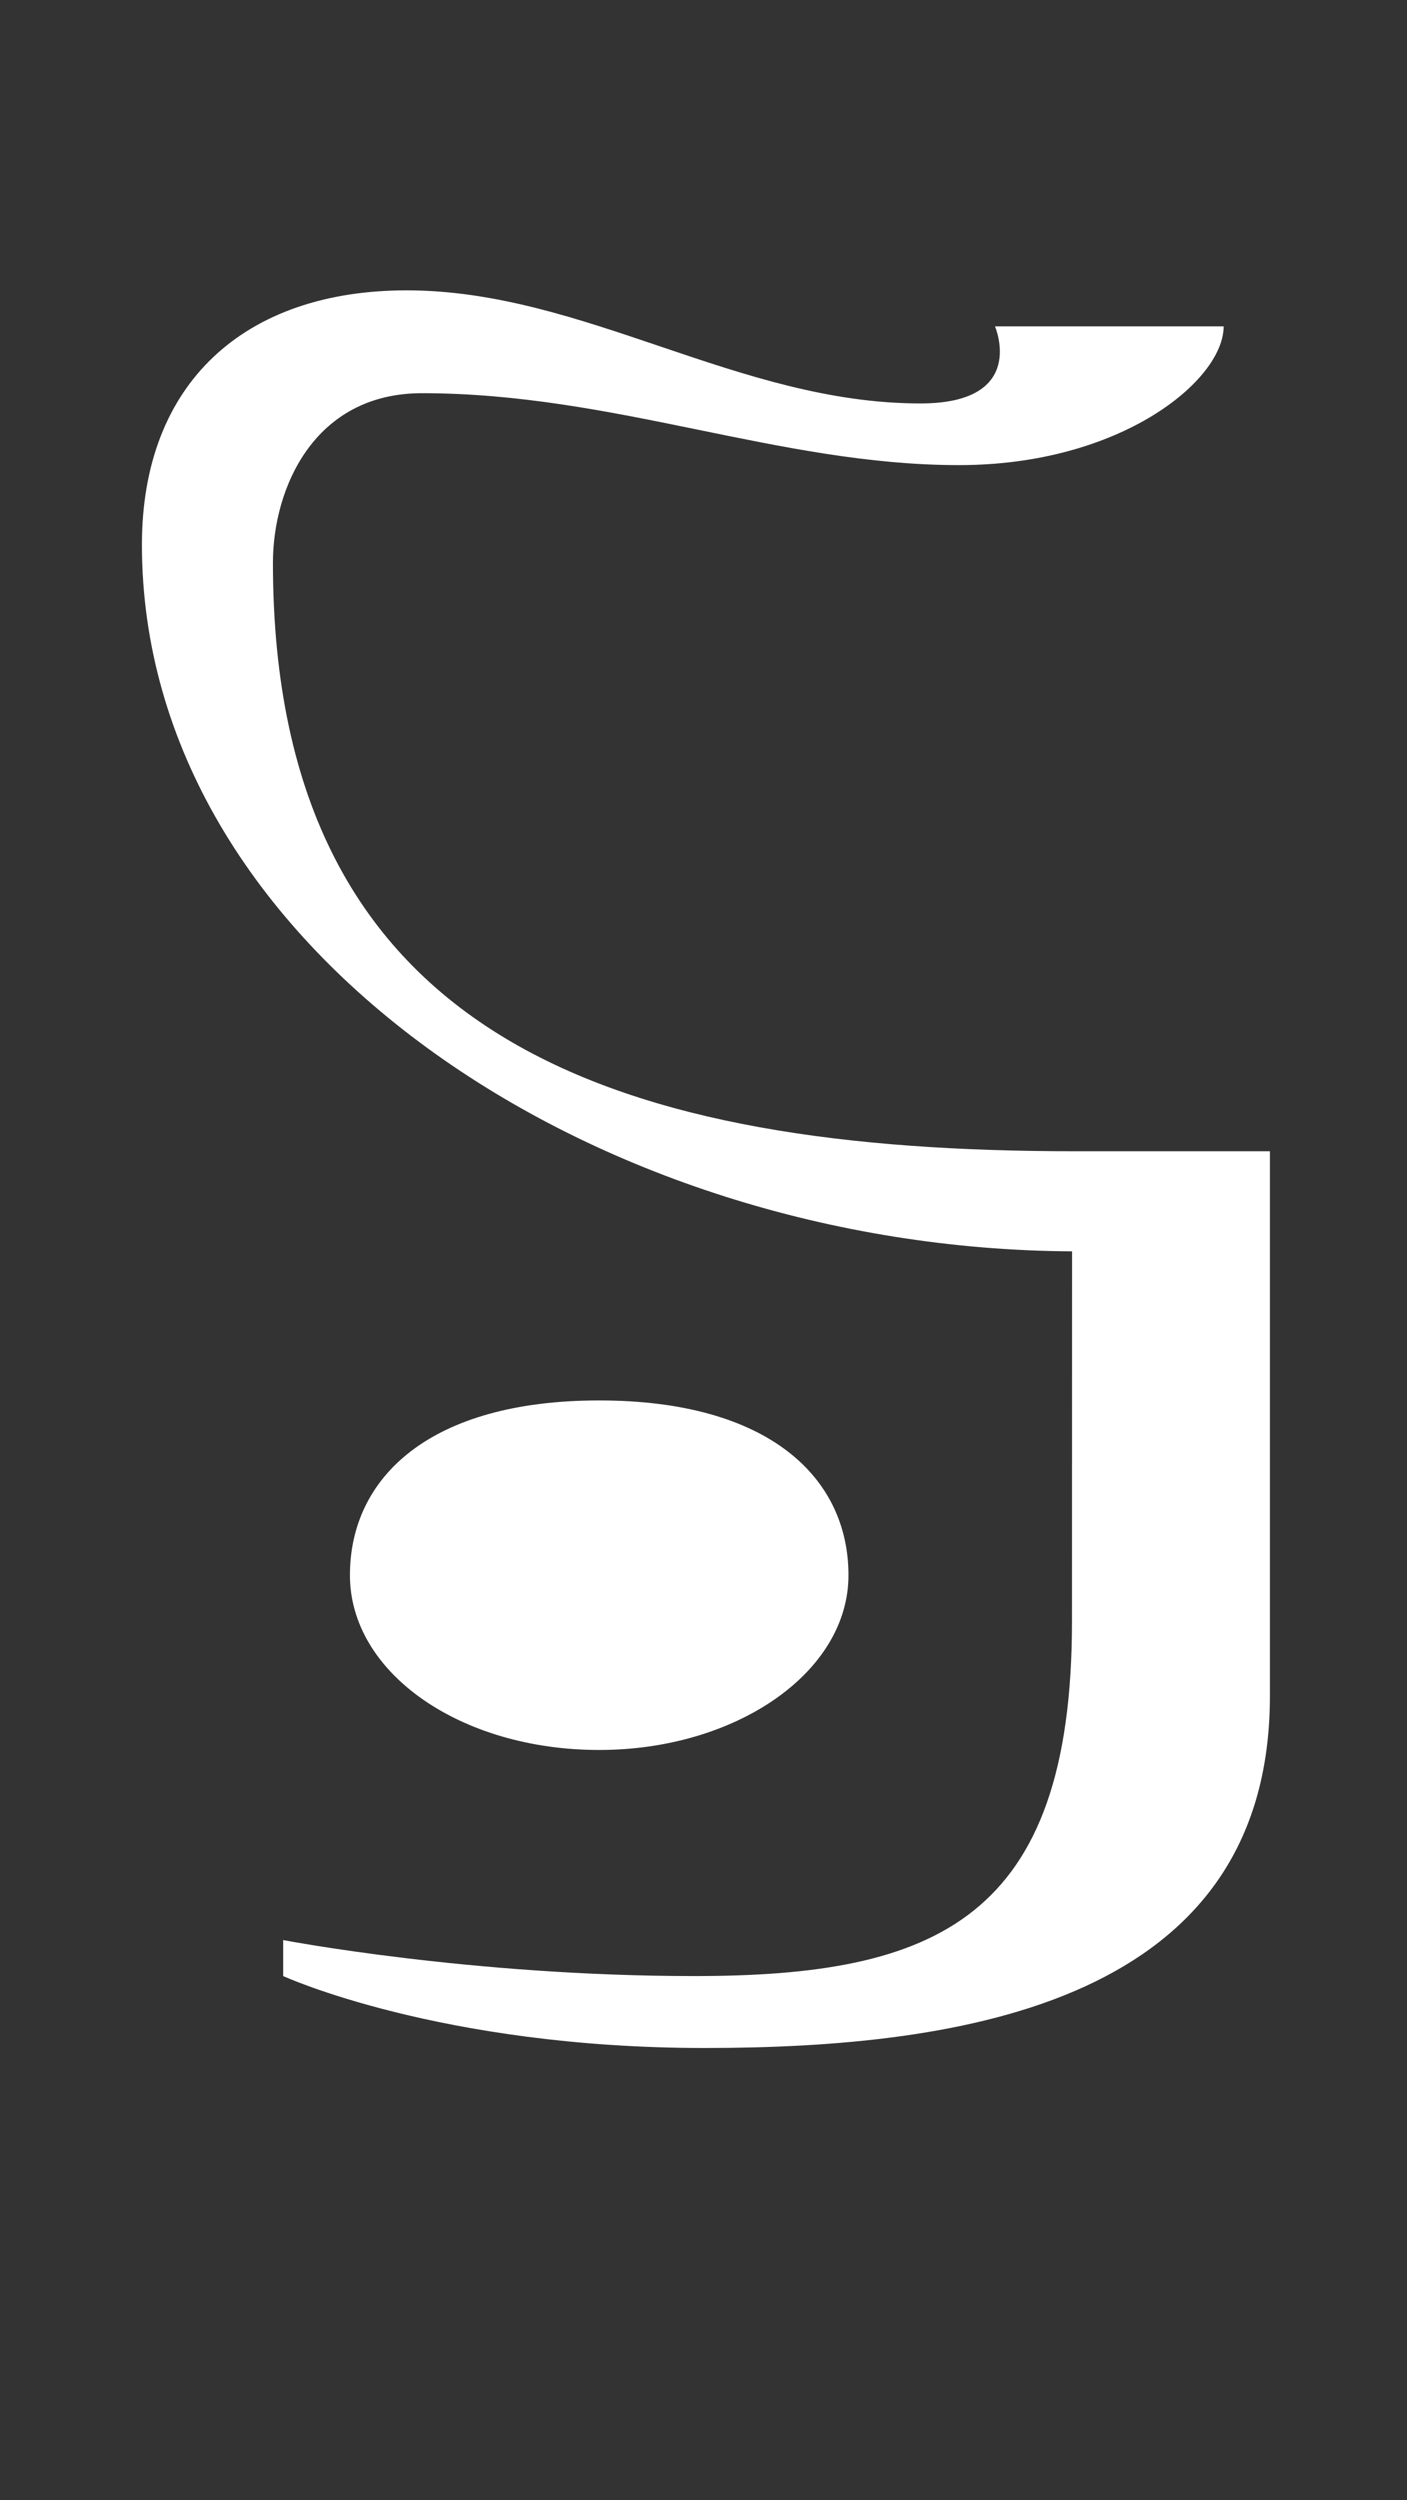
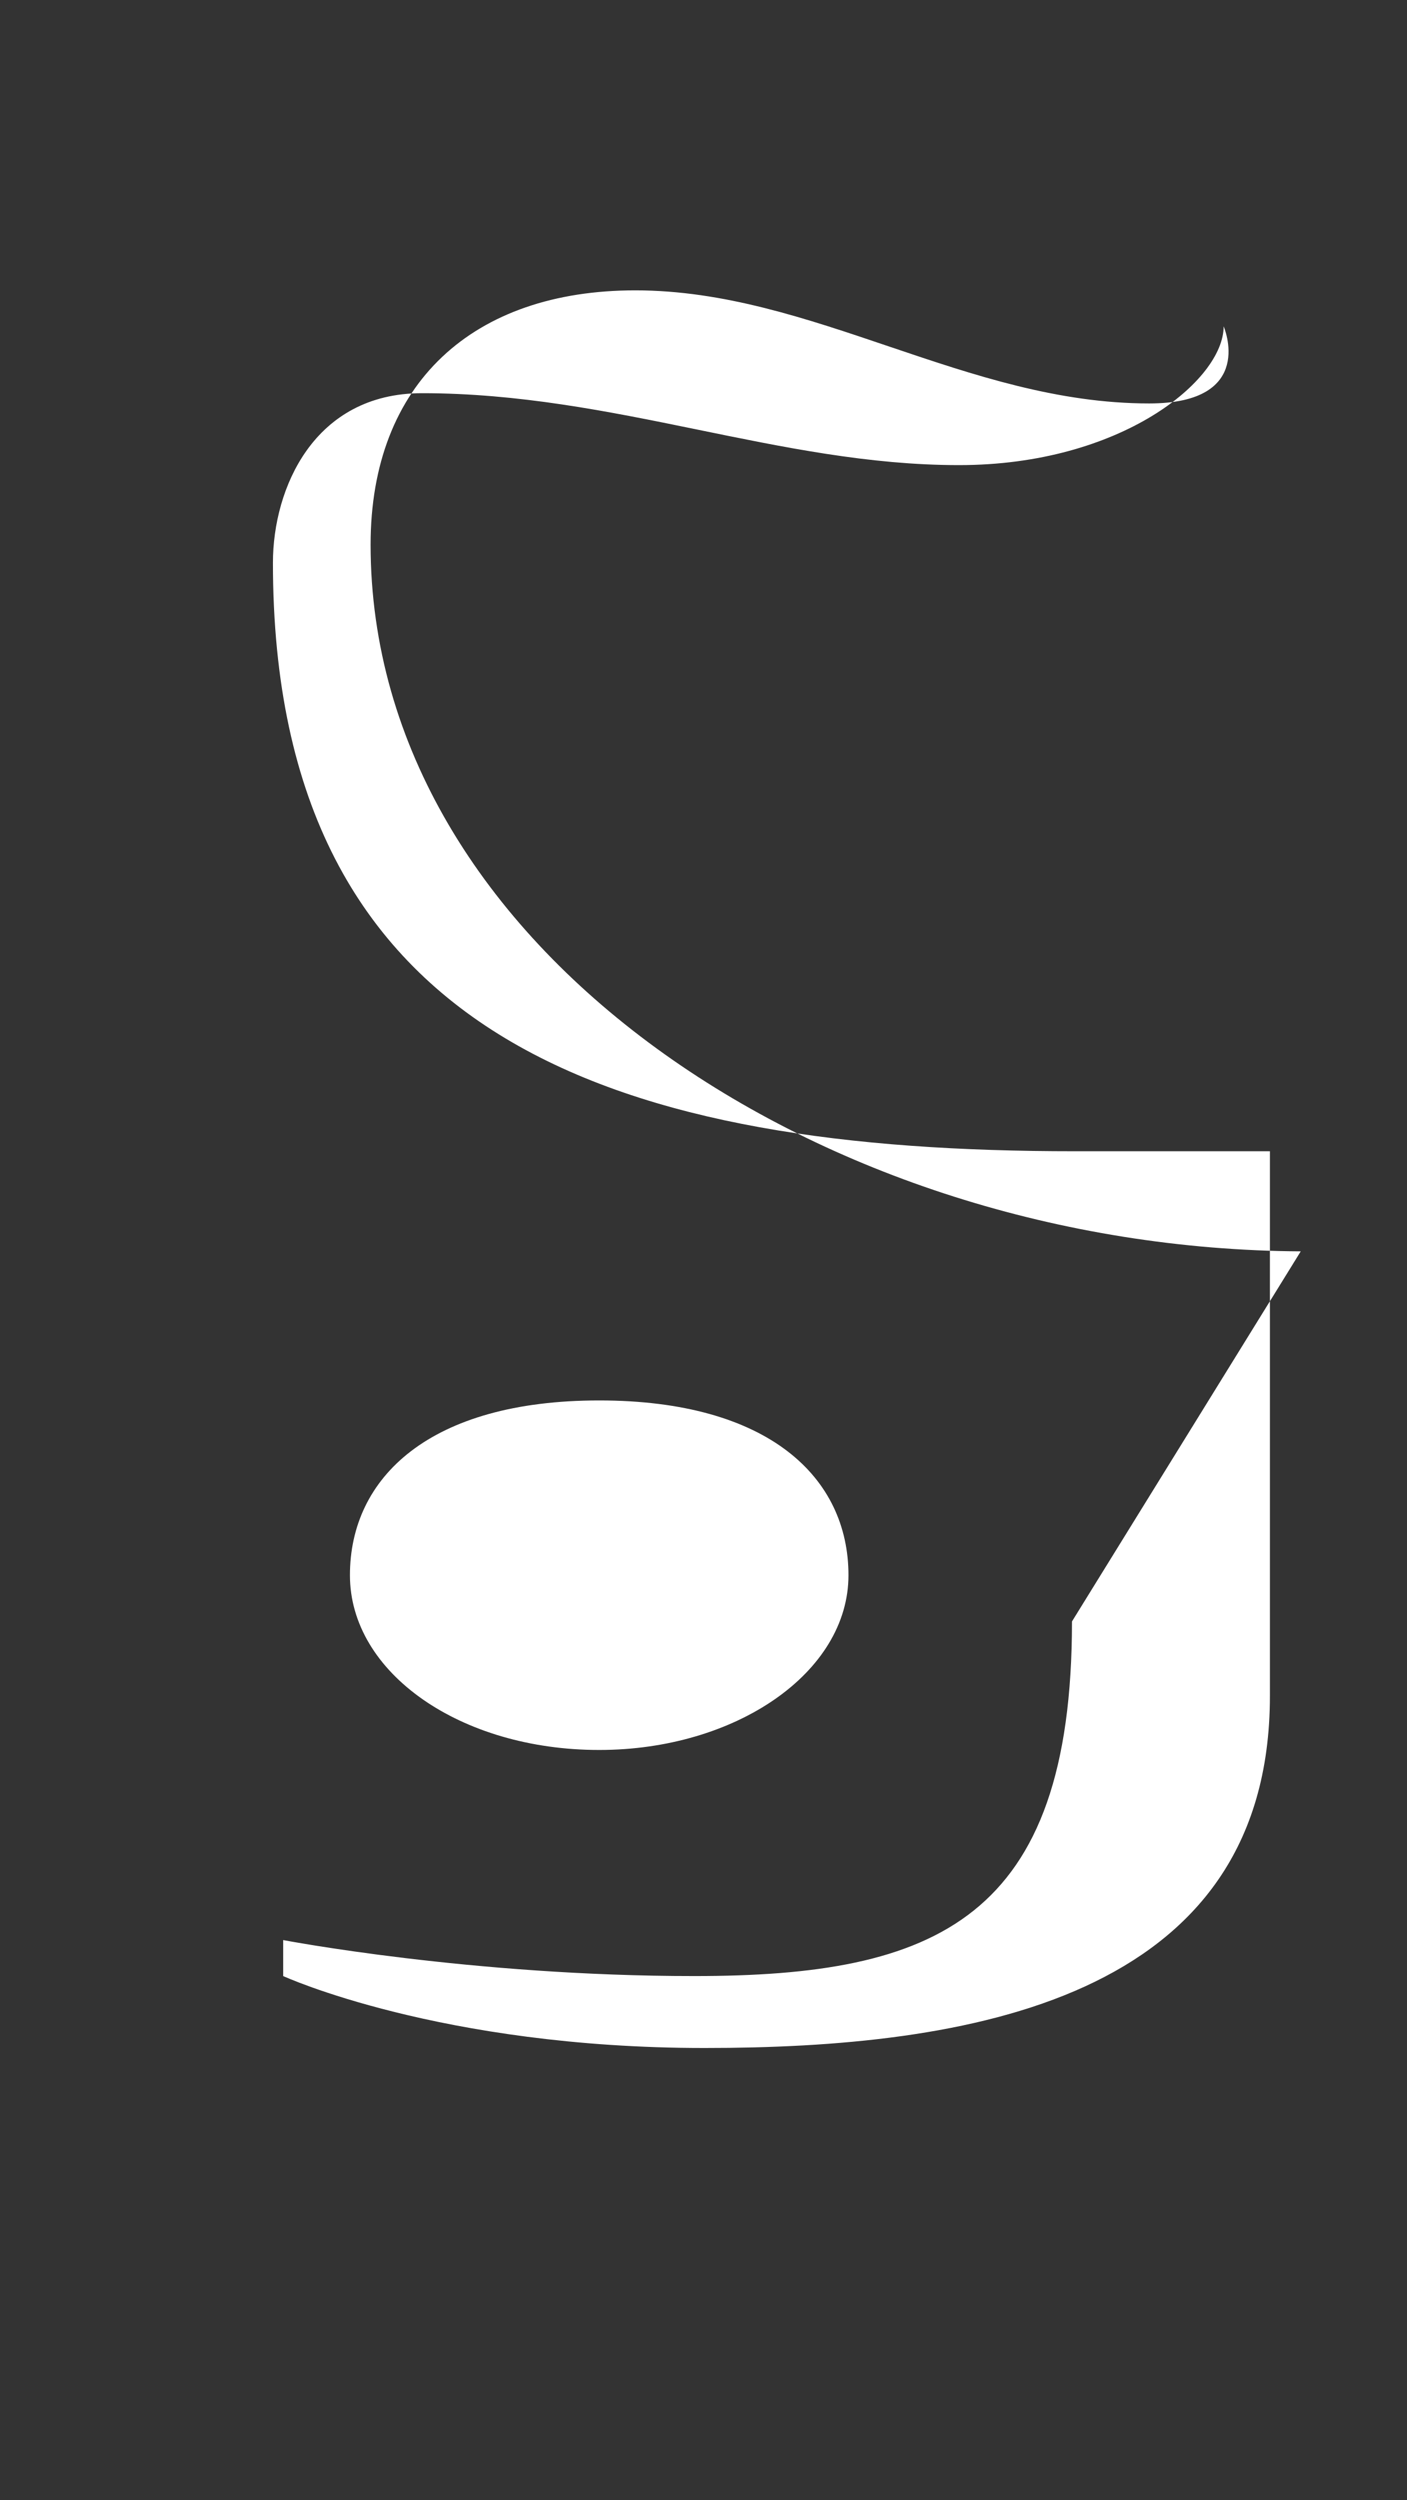
<svg xmlns="http://www.w3.org/2000/svg" xmlns:ns1="http://www.inkscape.org/namespaces/inkscape" xmlns:ns2="http://sodipodi.sourceforge.net/DTD/sodipodi-0.dtd" width="16.883mm" height="30mm" viewBox="0 0 16.883 30" version="1.1" id="svg5" ns1:version="1.1.1 (3bf5ae0d25, 2021-09-20)" ns2:docname="TP Hylian S.svg">
  <rect x="0" y="0" width="16.883" height="30" fill="#333333" stroke="none" />
  <ns2:namedview id="namedview7" pagecolor="#ffffff" bordercolor="#666666" borderopacity="1.0" ns1:pageshadow="2" ns1:pageopacity="0.0" ns1:pagecheckerboard="0" ns1:document-units="mm" showgrid="false" fit-margin-top="0" fit-margin-left="0" fit-margin-right="0" fit-margin-bottom="0" ns1:zoom="1" ns1:cx="32.5" ns1:cy="57" ns1:window-width="1680" ns1:window-height="988" ns1:window-x="-8" ns1:window-y="-8" ns1:window-maximized="1" ns1:current-layer="layer1" showguides="true" ns1:guide-bbox="true" />
  <defs id="defs2" />
  <g ns1:label="Layer 1" ns1:groupmode="layer" id="layer1" transform="translate(-57.077,-146.978)">
    <g aria-label="ABCDEFGHIJKLMNOPQRSTUVWXYZ" id="text2475" style="font-size:10.583px;line-height:1.25;-inkscape-font-specification:sans-serif;stroke-width:0.265" transform="matrix(2.331,0,0,2.331,37.52,-215.537)" />
-     <path d="m 67.258,165.879 c 0,-1.172 -0.956,-2.097 -2.991,-2.097 -2.035,0 -2.991,0.925 -2.991,2.097 0,1.172 1.326,2.097 2.991,2.097 1.634,0 2.991,-0.925 2.991,-2.097 z m 2.682,0.555 c 0,3.577 -1.634,4.255 -4.532,4.255 -2.682,0 -4.933,-0.432 -4.933,-0.432 v 0.432 c 0,0 1.881,0.863 5.057,0.863 3.114,0 6.783,-0.555 6.783,-4.224 v -6.536 H 69.972 c -5.396,0 -9.62,-1.264 -9.62,-7.061 0,-0.894 0.493,-2.035 1.788,-2.035 2.312,0 4.286,0.863 6.444,0.863 1.942,0 3.176,-1.017 3.176,-1.665 h -2.744 c 0,0 0.401,0.925 -0.894,0.925 -2.189,0 -4.039,-1.357 -6.166,-1.357 -1.942,0 -3.176,1.11 -3.176,3.052 0,4.841 5.427,8.448 11.161,8.479 z" style="font-size:10.583px;line-height:1.25;font-family:'TP Hylian - GCN Regular';-inkscape-font-specification:'TP Hylian - GCN Regular, ';fill:#ffffff;stroke-width:0.771" id="path8873" />
+     <path d="m 67.258,165.879 c 0,-1.172 -0.956,-2.097 -2.991,-2.097 -2.035,0 -2.991,0.925 -2.991,2.097 0,1.172 1.326,2.097 2.991,2.097 1.634,0 2.991,-0.925 2.991,-2.097 z m 2.682,0.555 c 0,3.577 -1.634,4.255 -4.532,4.255 -2.682,0 -4.933,-0.432 -4.933,-0.432 v 0.432 c 0,0 1.881,0.863 5.057,0.863 3.114,0 6.783,-0.555 6.783,-4.224 v -6.536 H 69.972 c -5.396,0 -9.62,-1.264 -9.62,-7.061 0,-0.894 0.493,-2.035 1.788,-2.035 2.312,0 4.286,0.863 6.444,0.863 1.942,0 3.176,-1.017 3.176,-1.665 c 0,0 0.401,0.925 -0.894,0.925 -2.189,0 -4.039,-1.357 -6.166,-1.357 -1.942,0 -3.176,1.11 -3.176,3.052 0,4.841 5.427,8.448 11.161,8.479 z" style="font-size:10.583px;line-height:1.25;font-family:'TP Hylian - GCN Regular';-inkscape-font-specification:'TP Hylian - GCN Regular, ';fill:#ffffff;stroke-width:0.771" id="path8873" />
  </g>
</svg>